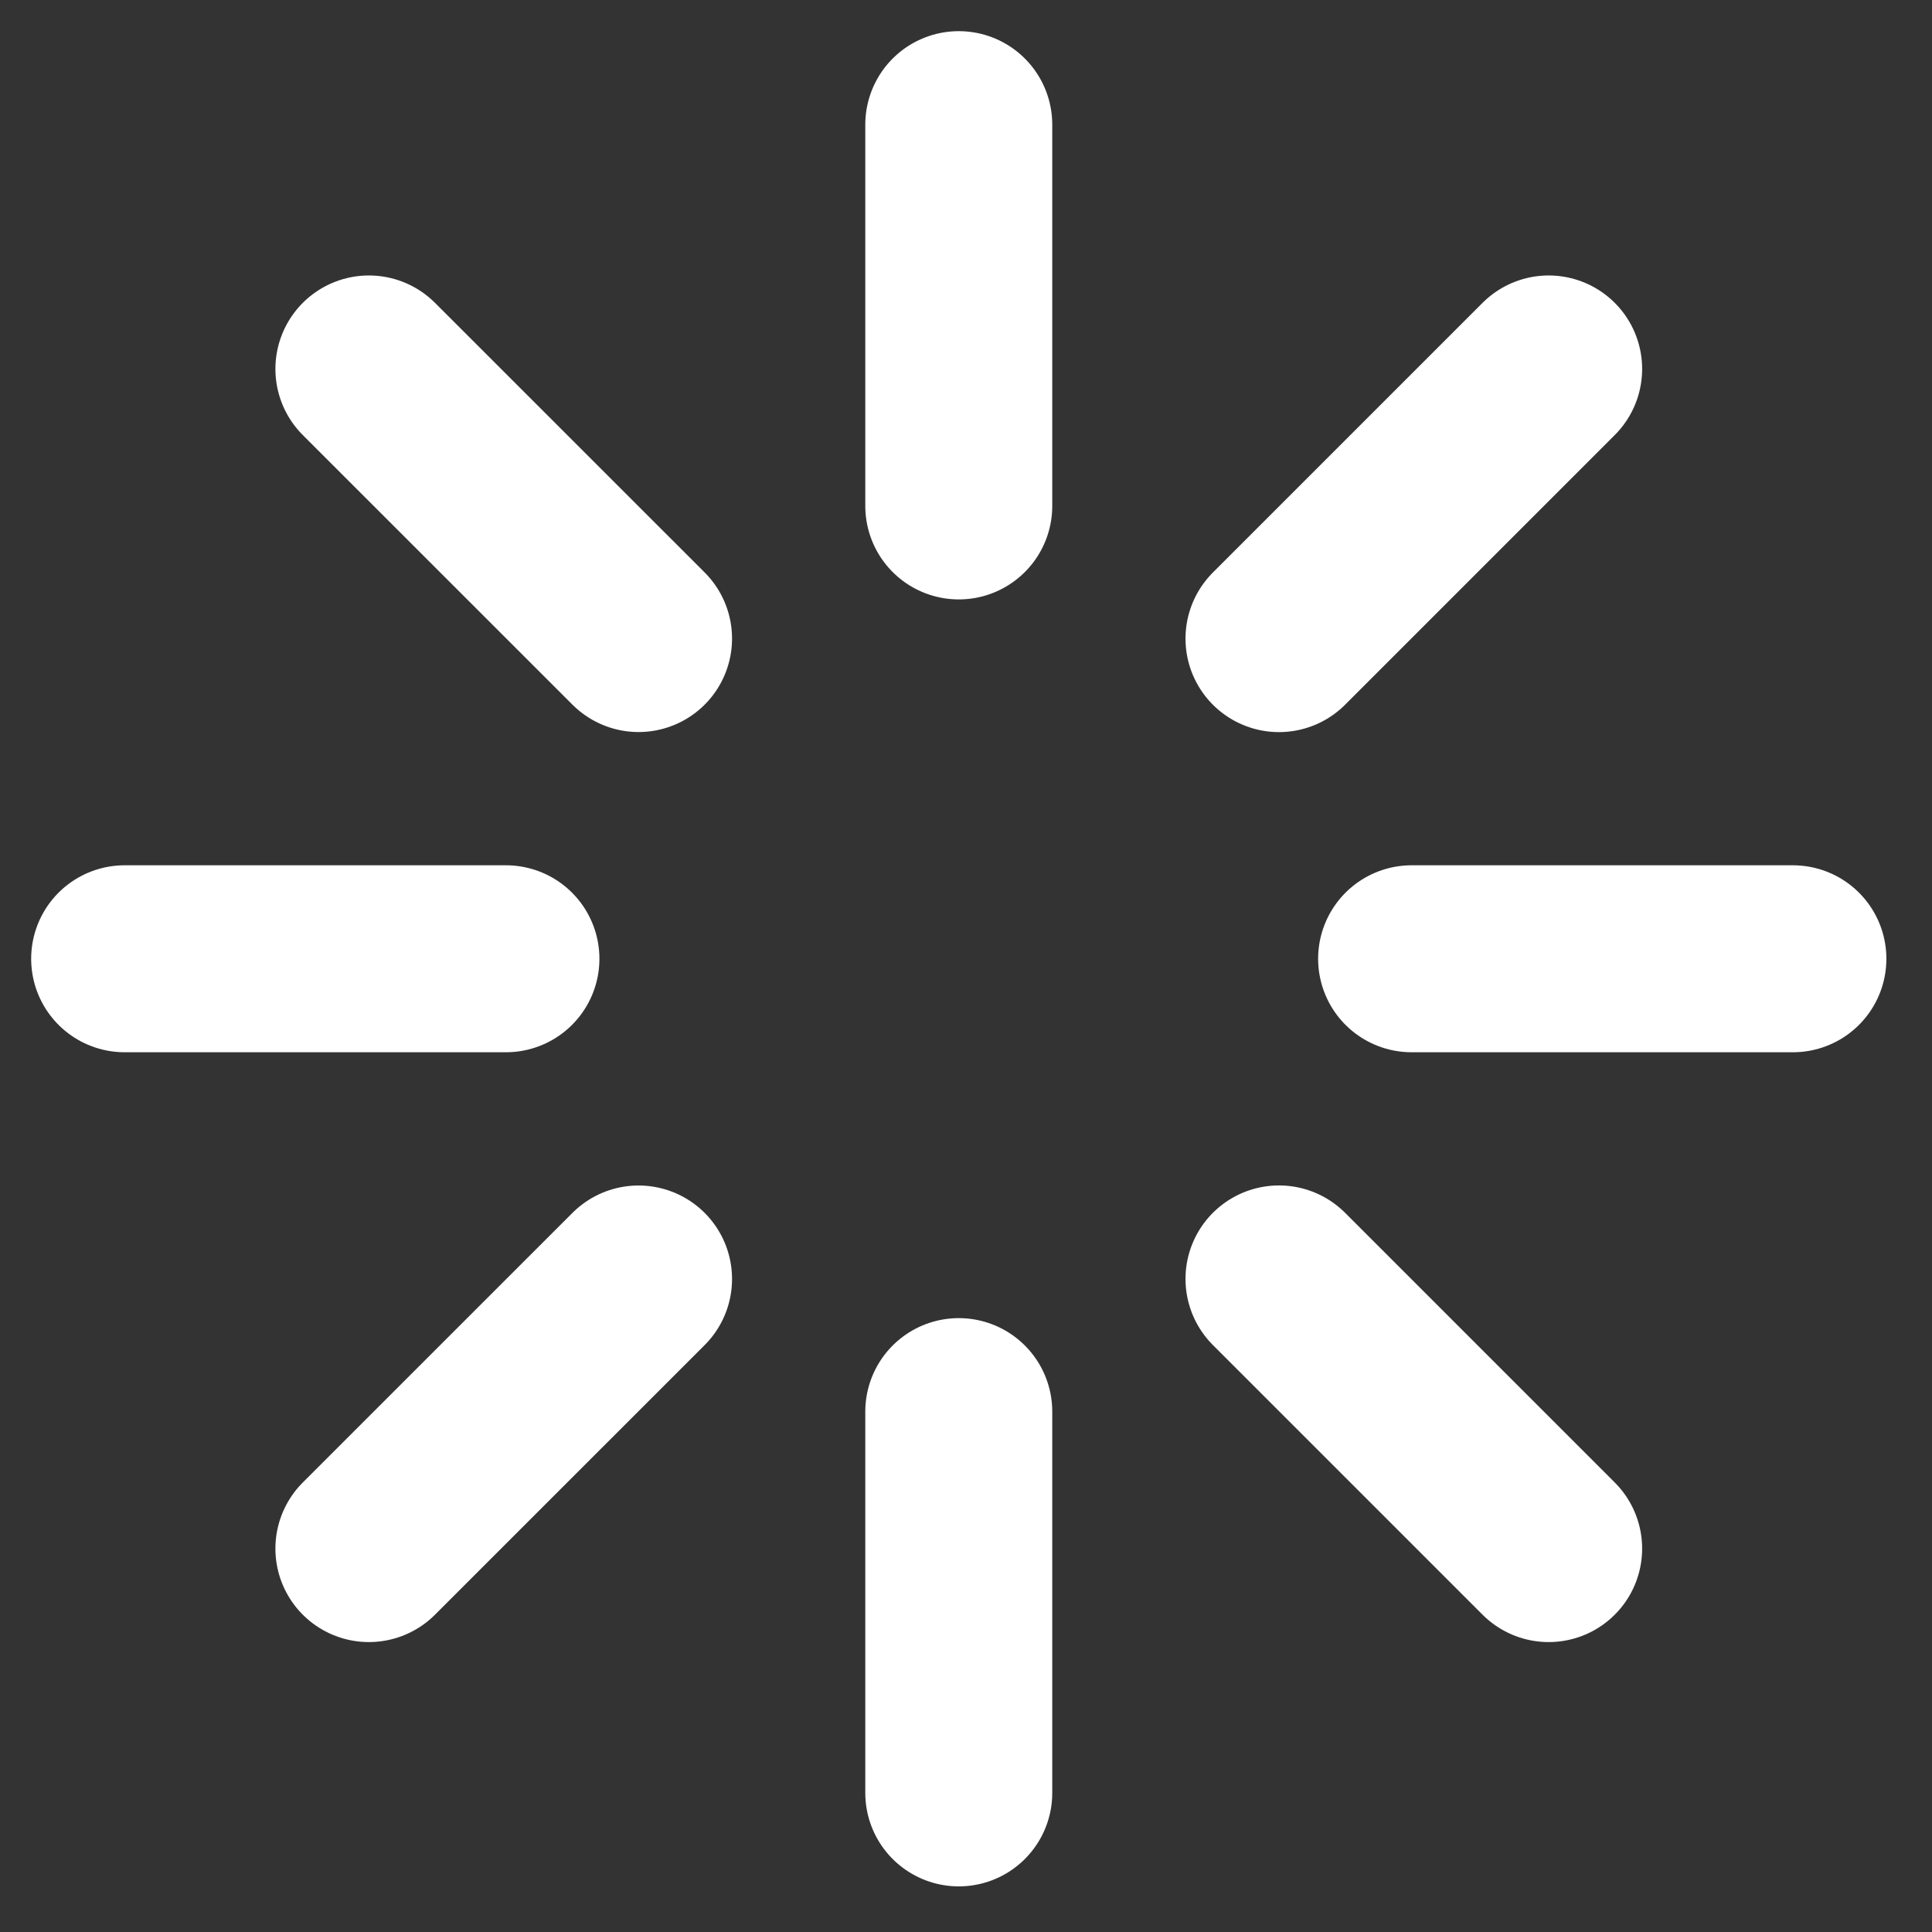
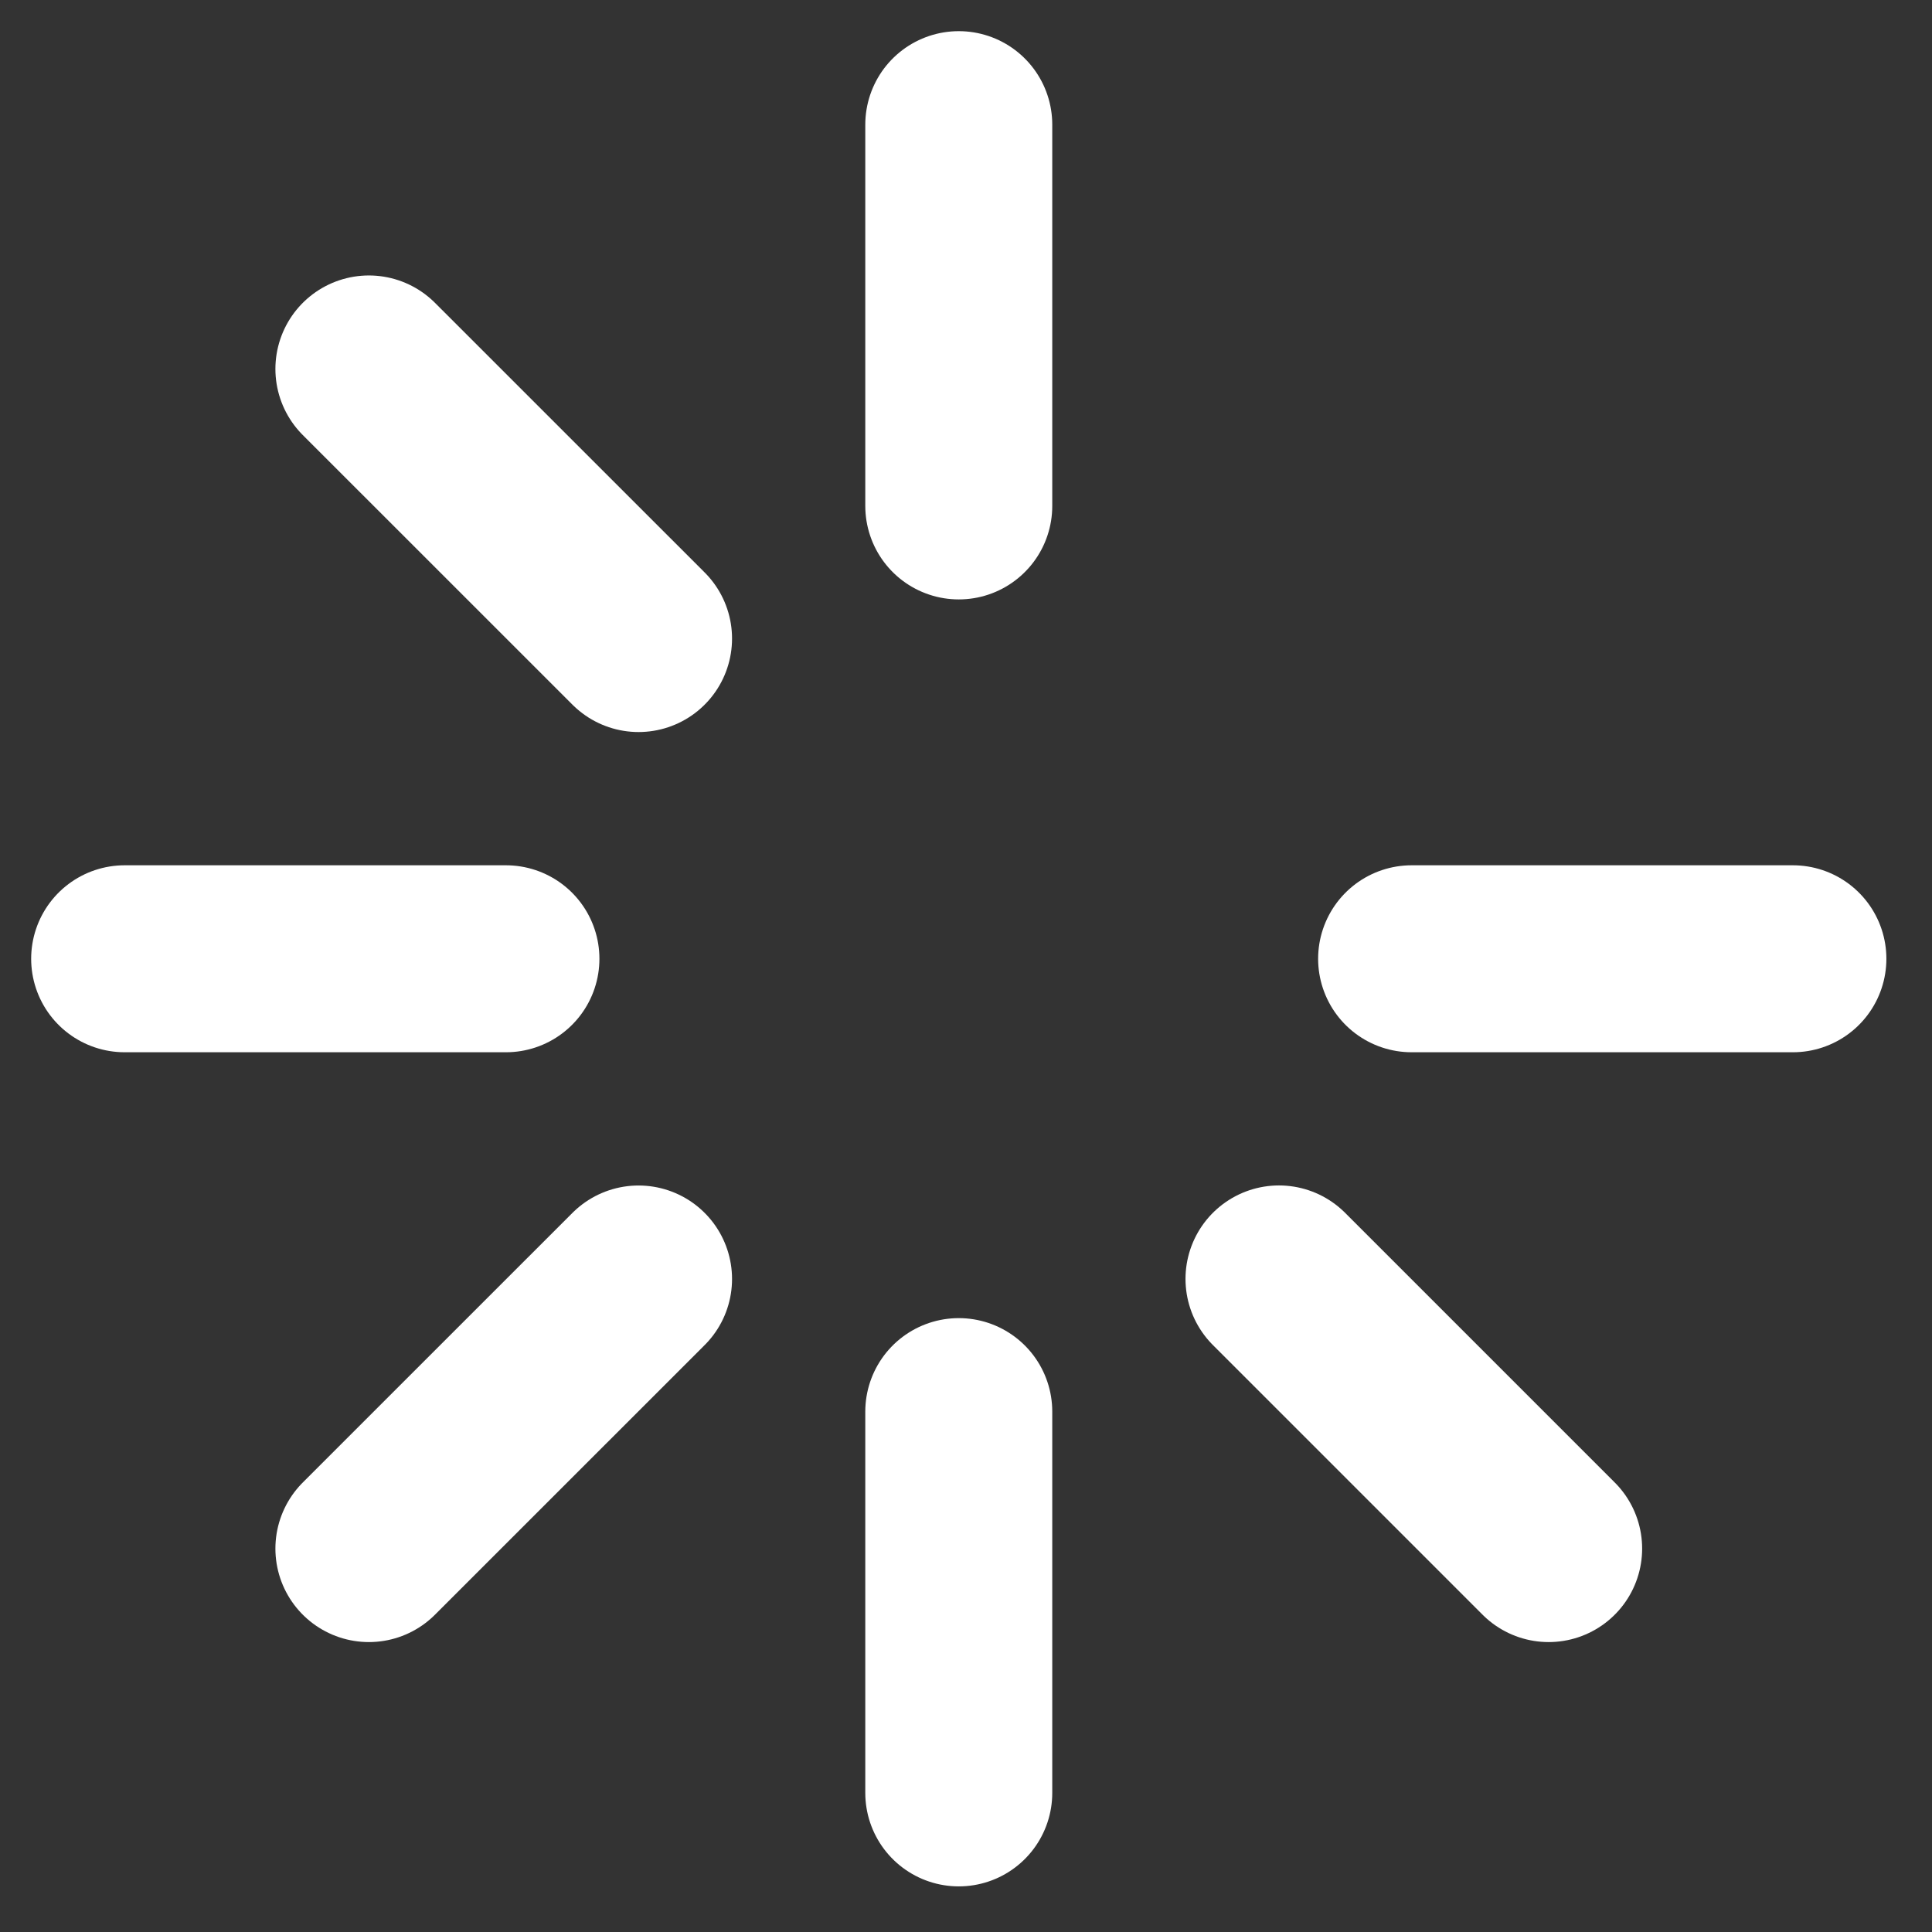
<svg xmlns="http://www.w3.org/2000/svg" fill="none" height="100%" overflow="visible" preserveAspectRatio="none" style="display: block;" viewBox="0 0 31 31" width="100%">
  <rect x="0" y="0" width="31" height="31" fill="#333333" stroke="none" />
-   <path d="M15.384 8.118V2M15.384 28.768V22.65M22.65 15.384H28.768M2 15.384H8.118M20.522 10.247L24.849 5.92M5.919 24.848L10.246 20.522M20.522 20.521L24.849 24.848M5.919 5.92L10.246 10.246" id="Icon" stroke="white" stroke-linecap="round" stroke-width="3" />
+   <path d="M15.384 8.118V2M15.384 28.768V22.65M22.65 15.384H28.768M2 15.384H8.118M20.522 10.247M5.919 24.848L10.246 20.522M20.522 20.521L24.849 24.848M5.919 5.92L10.246 10.246" id="Icon" stroke="white" stroke-linecap="round" stroke-width="3" />
</svg>